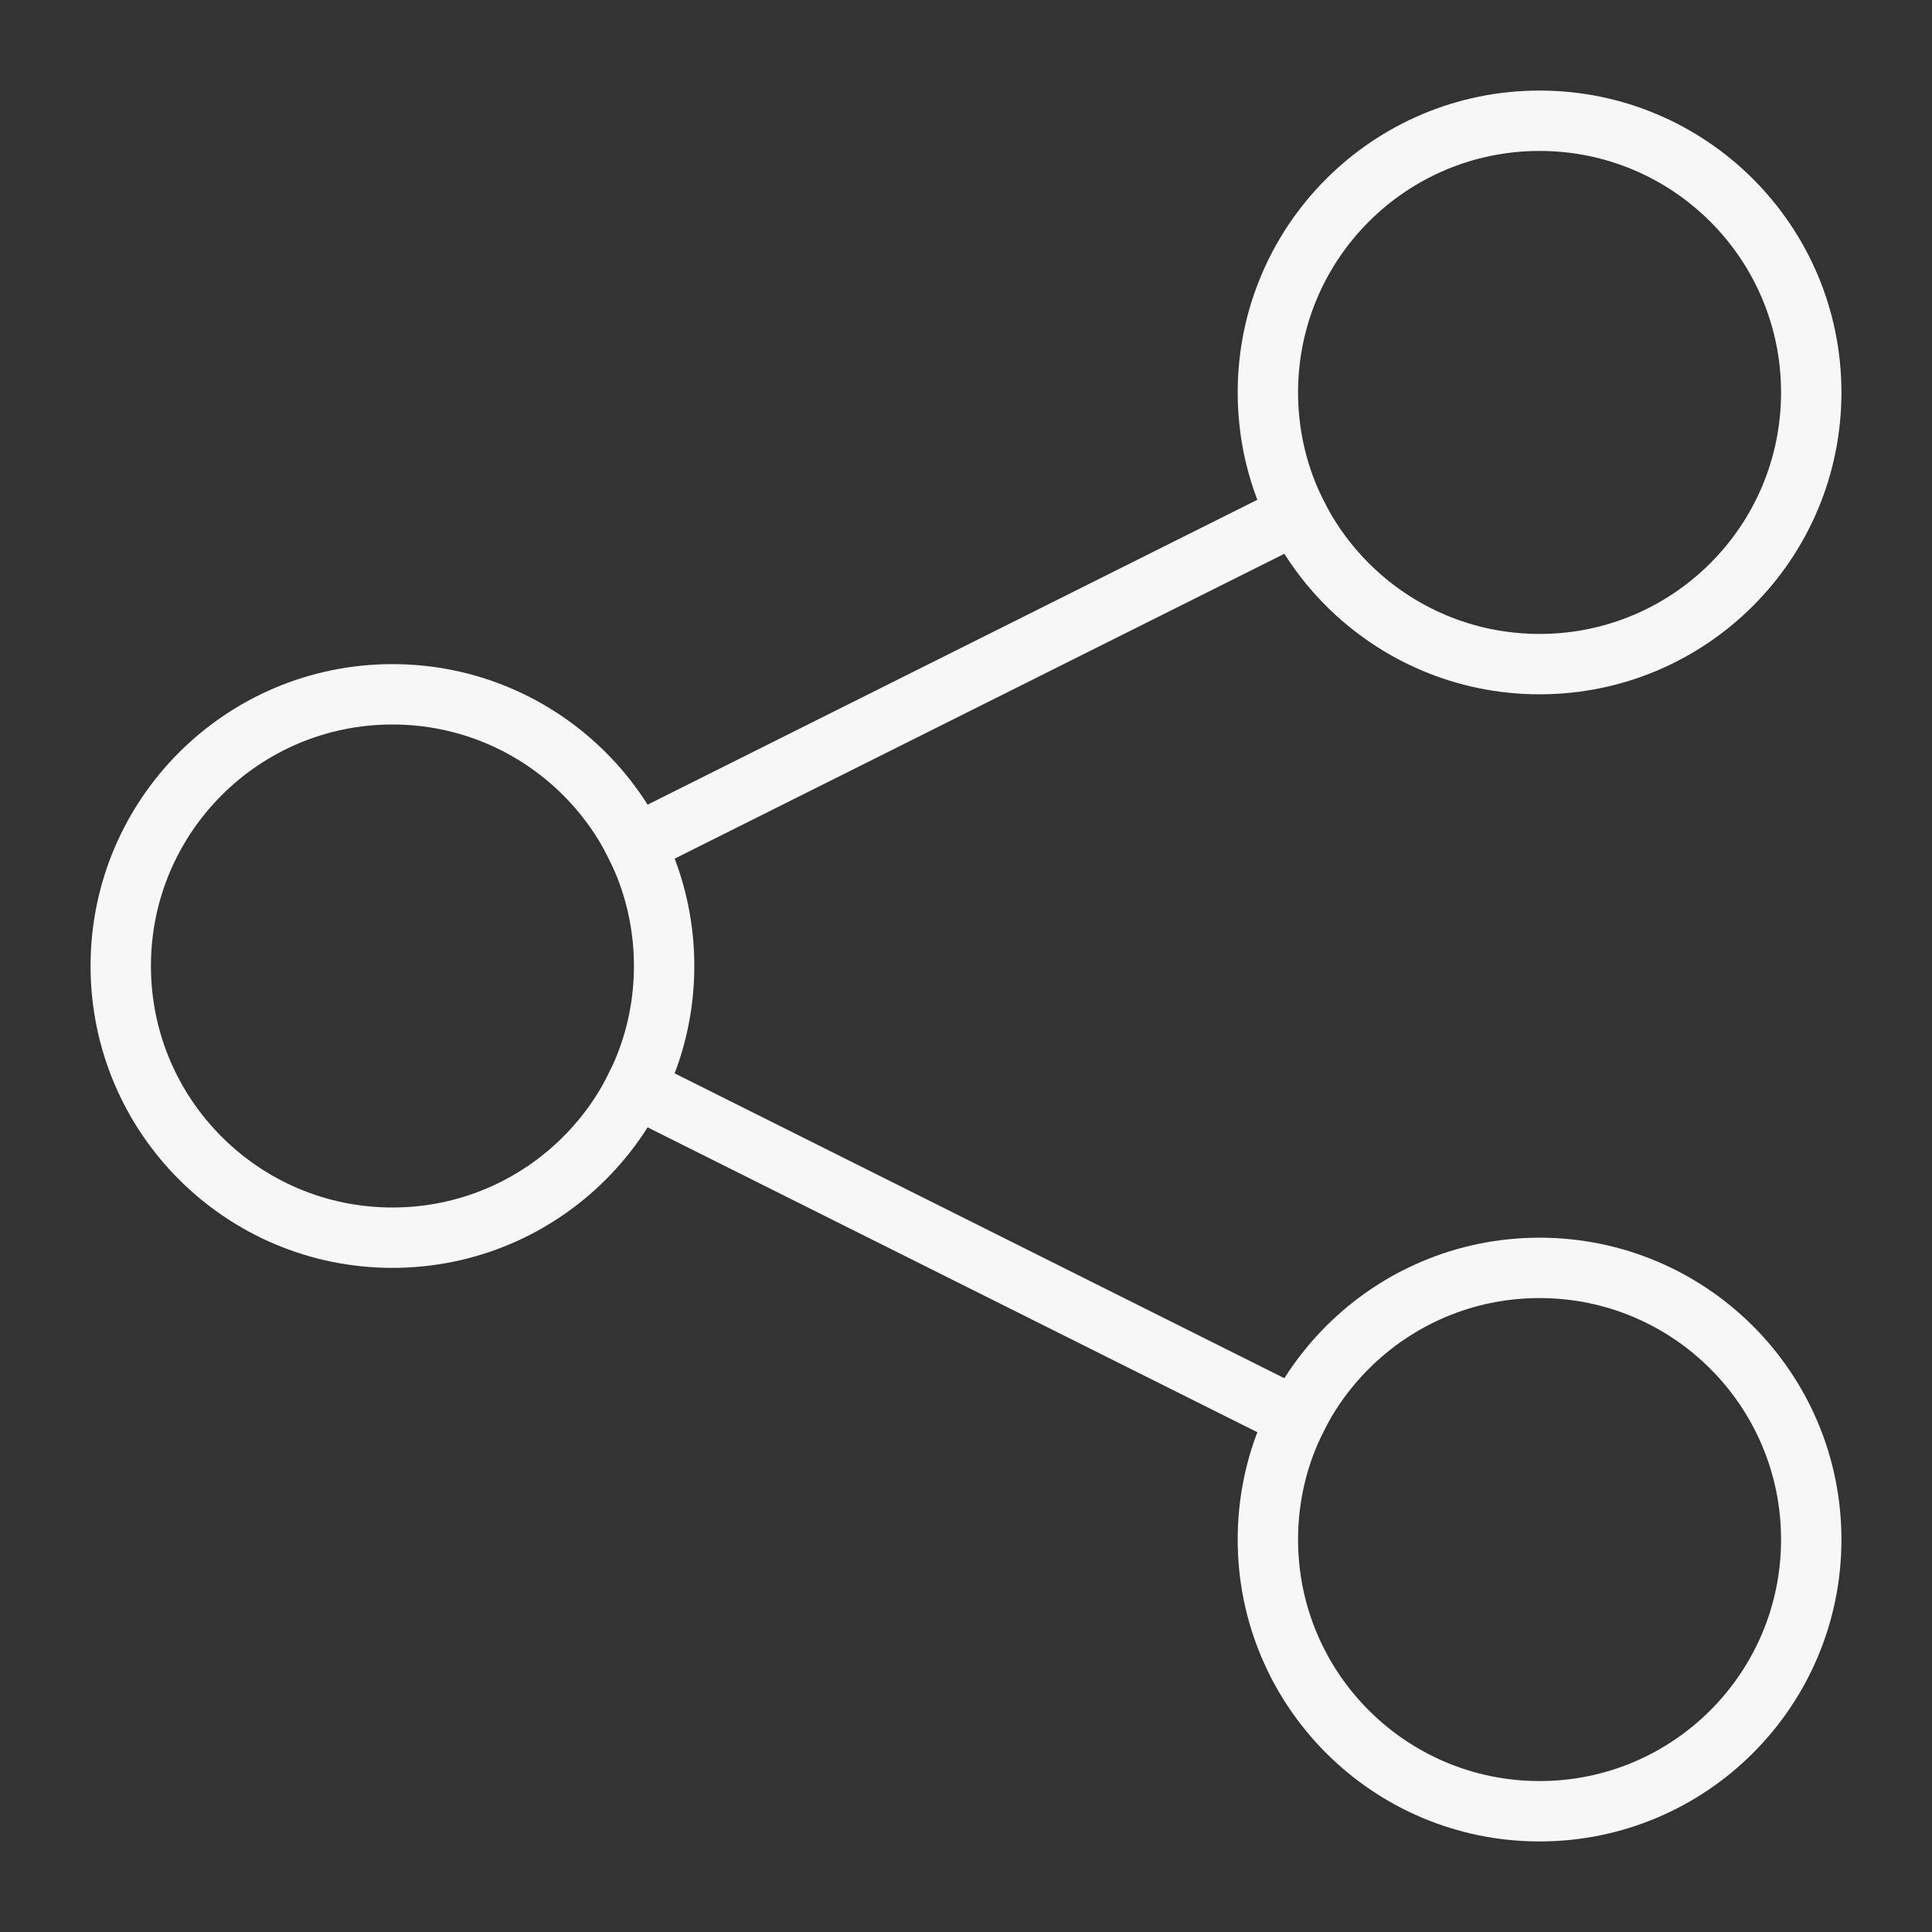
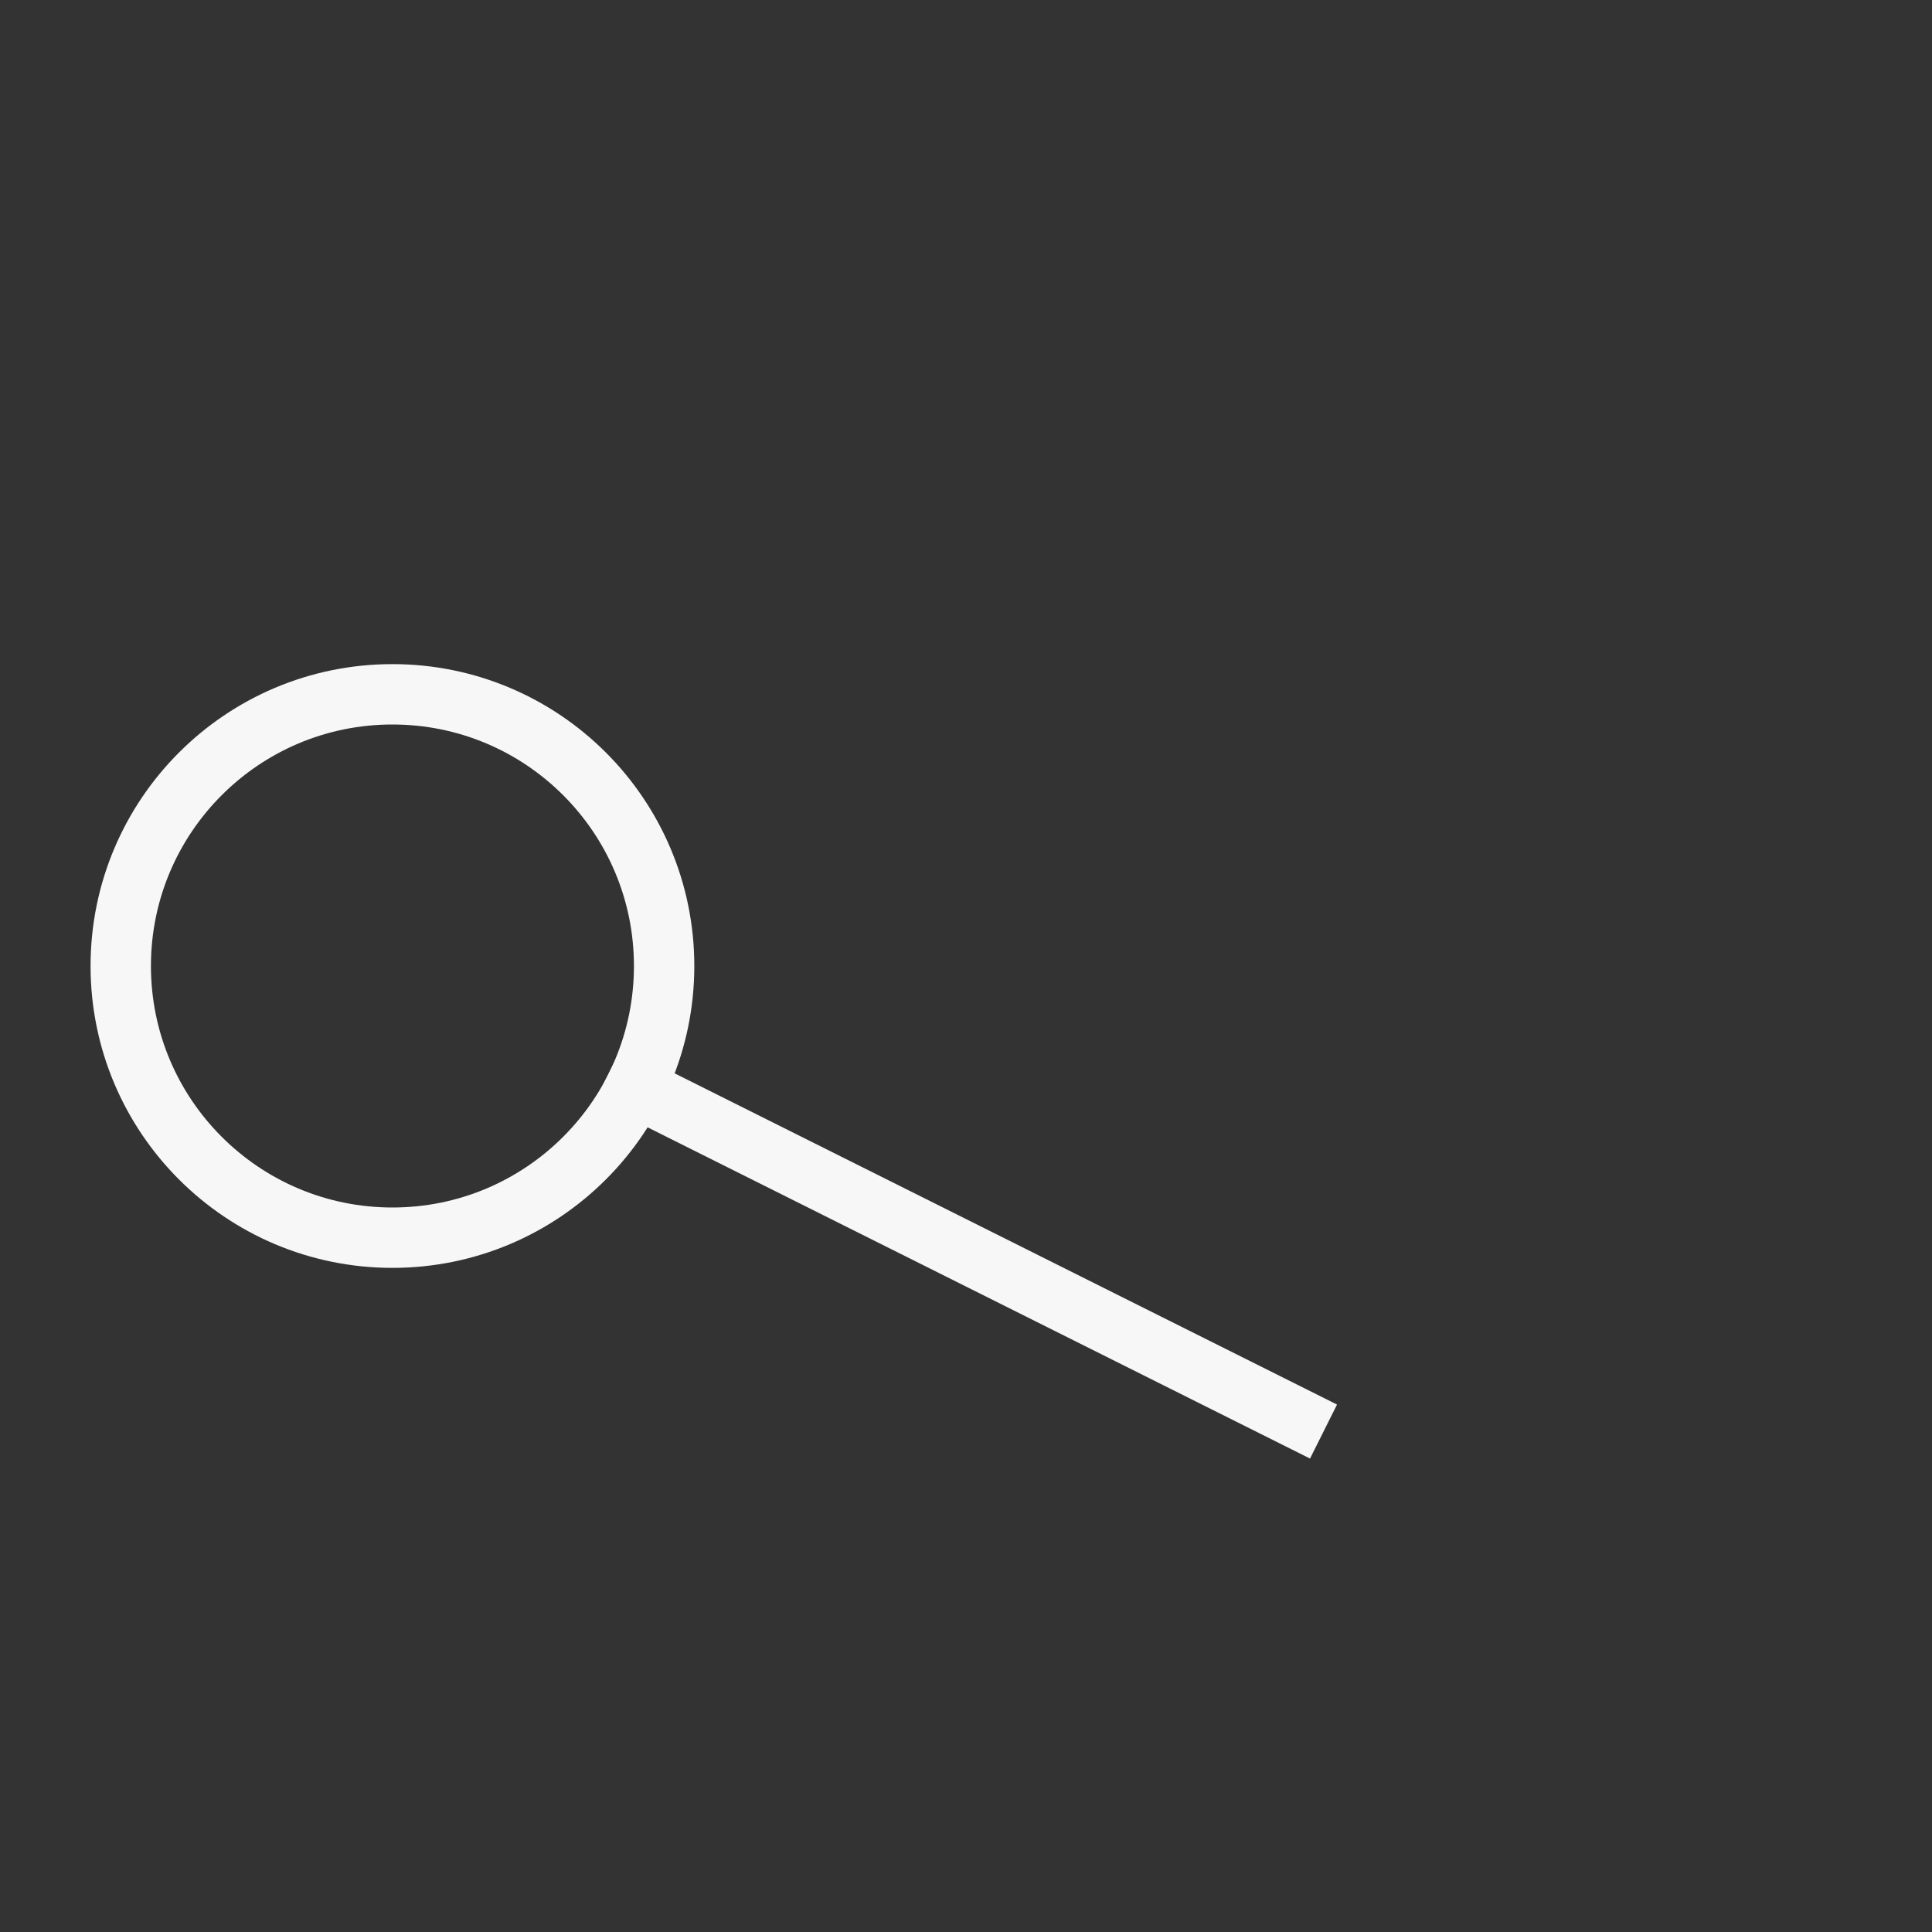
<svg xmlns="http://www.w3.org/2000/svg" height="64" width="64" viewBox="0 0 64 64">
  <rect x="0" y="0" width="64" height="64" fill="#333333" stroke="none" />
  <g stroke-linecap="square" stroke-width="2" fill="none" stroke="#F7F7F7" stroke-linejoin="miter" class="nc-icon-wrapper" stroke-miterlimit="10">
-     <line data-cap="butt" x1="21.048" y1="27.976" x2="42.949" y2="17.025" stroke-linecap="butt" stroke="#F7F7F7" />
    <line data-cap="butt" x1="42.949" y1="46.975" x2="21.048" y2="36.024" stroke-linecap="butt" stroke="#F7F7F7" />
    <circle cx="13" cy="32" r="9" />
-     <circle cx="51" cy="13" r="9" />
-     <circle cx="51" cy="51" r="9" />
  </g>
</svg>